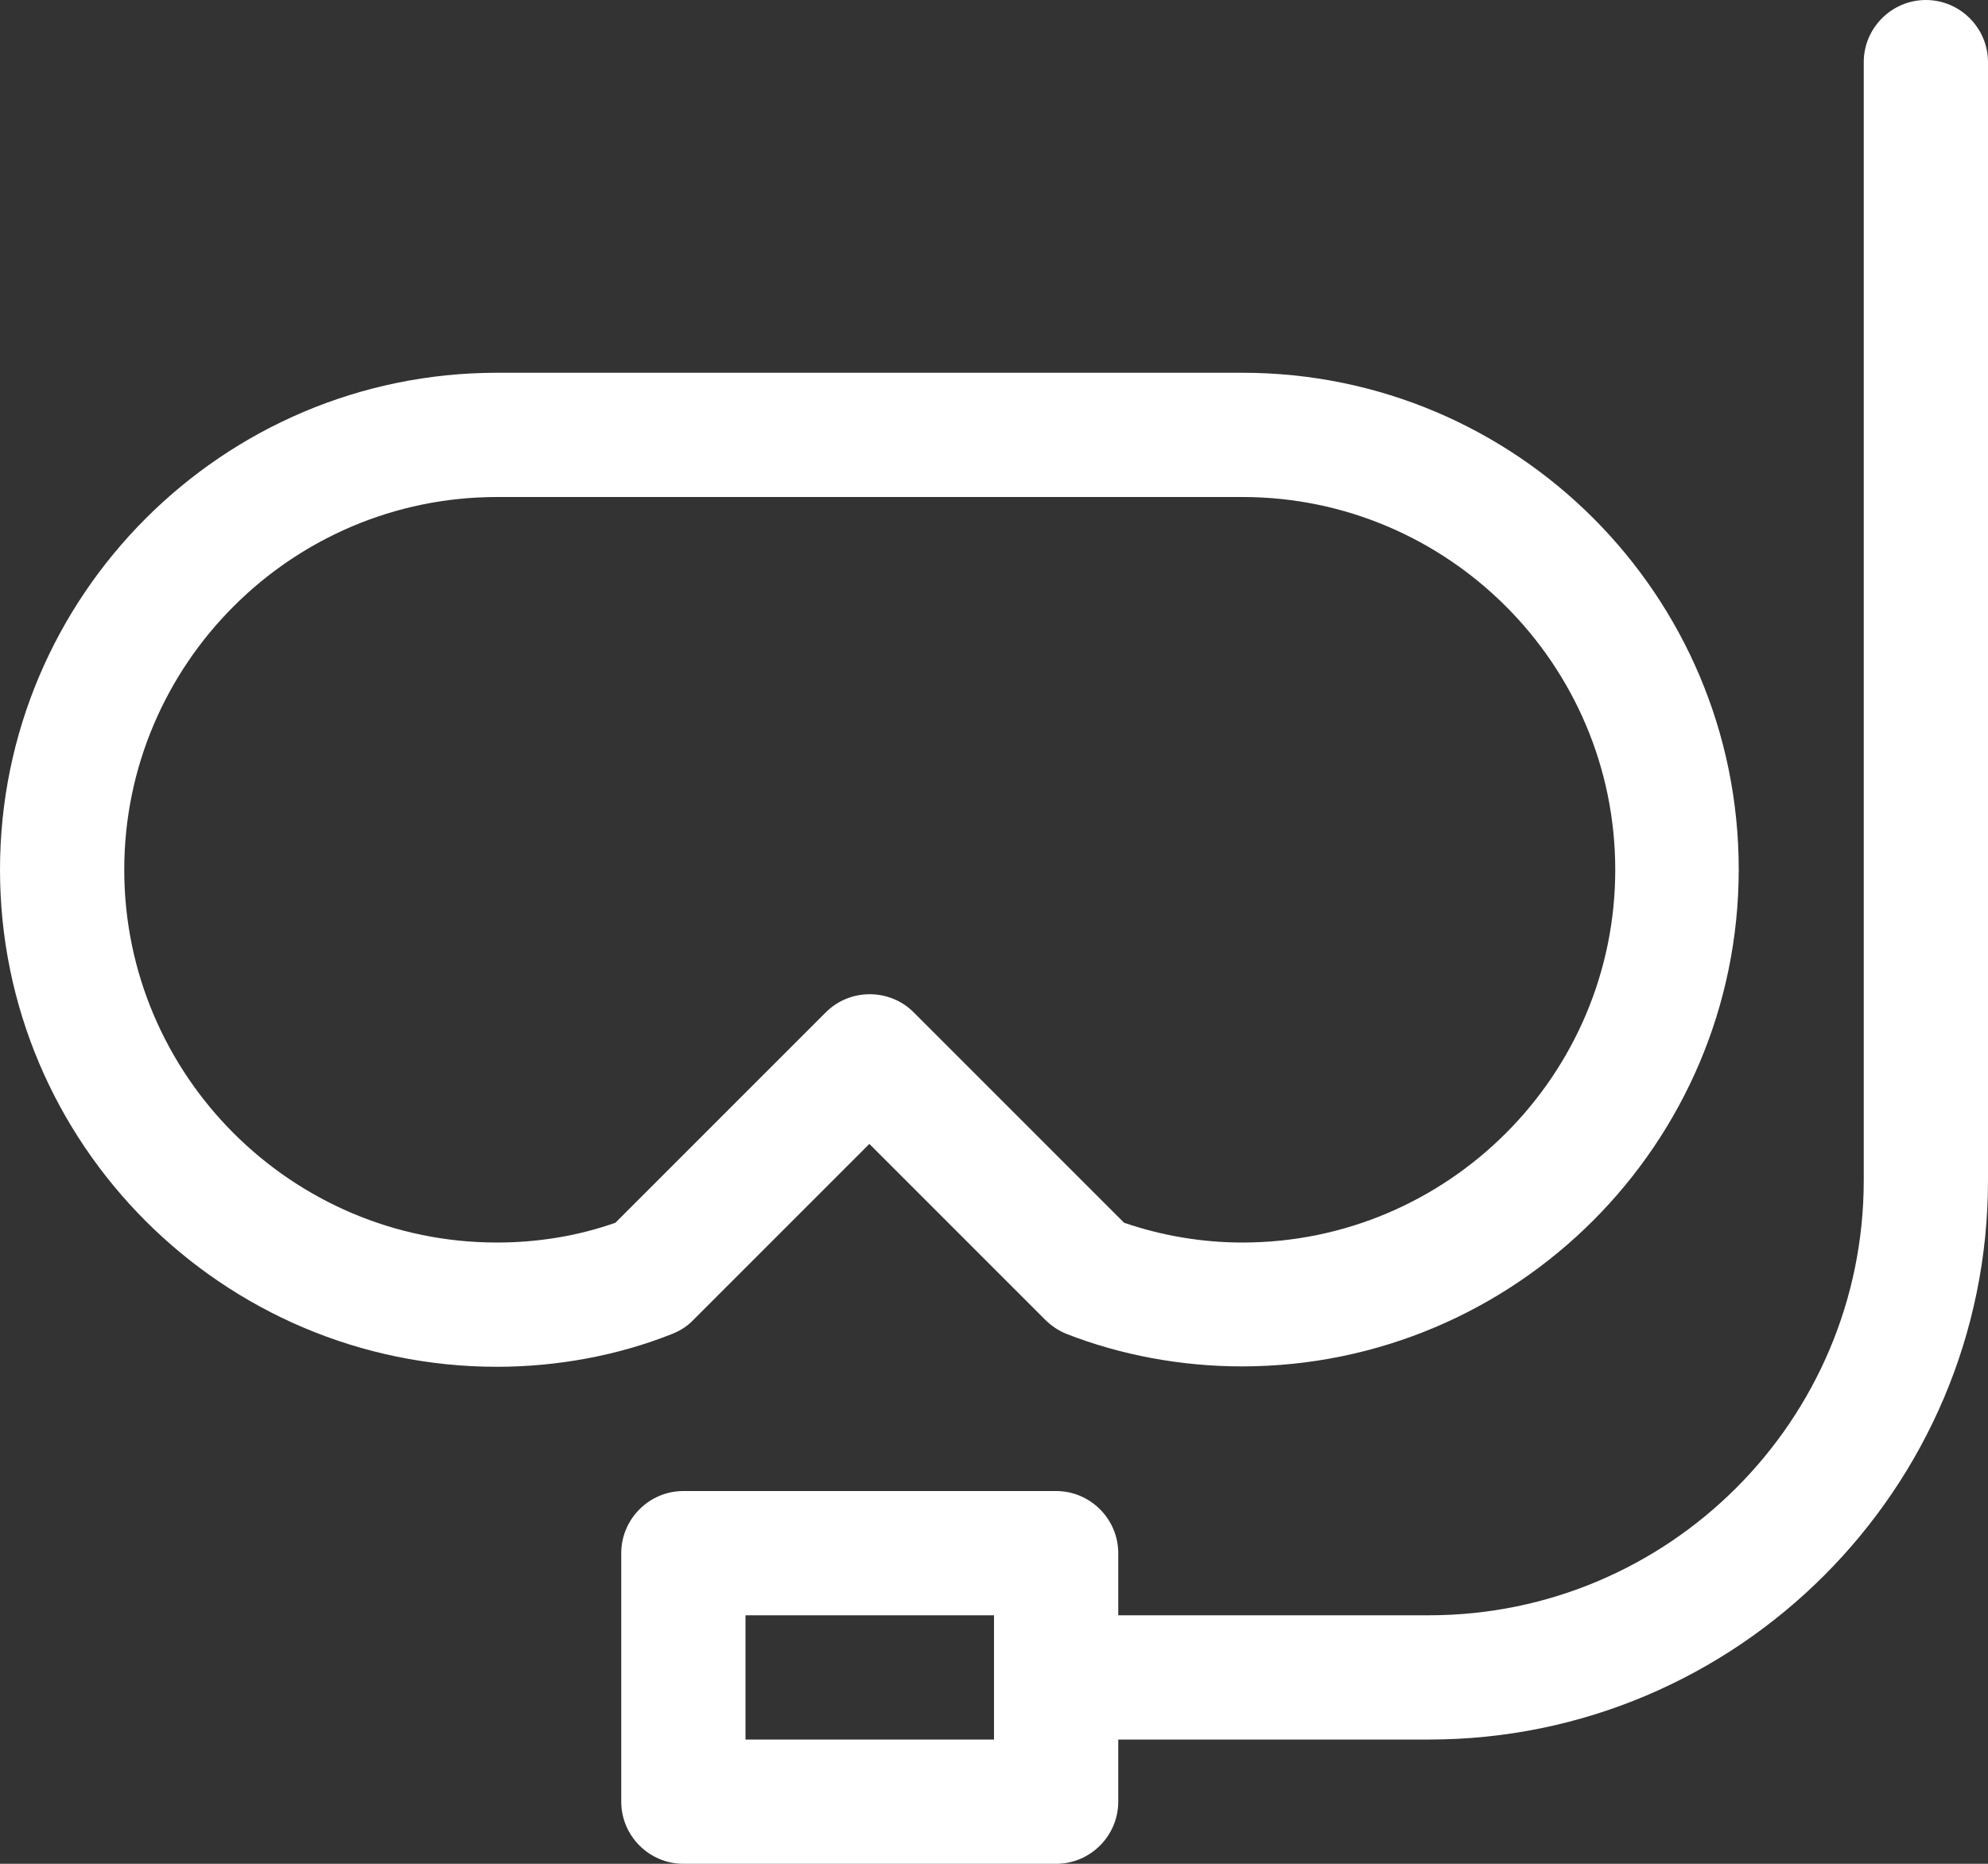
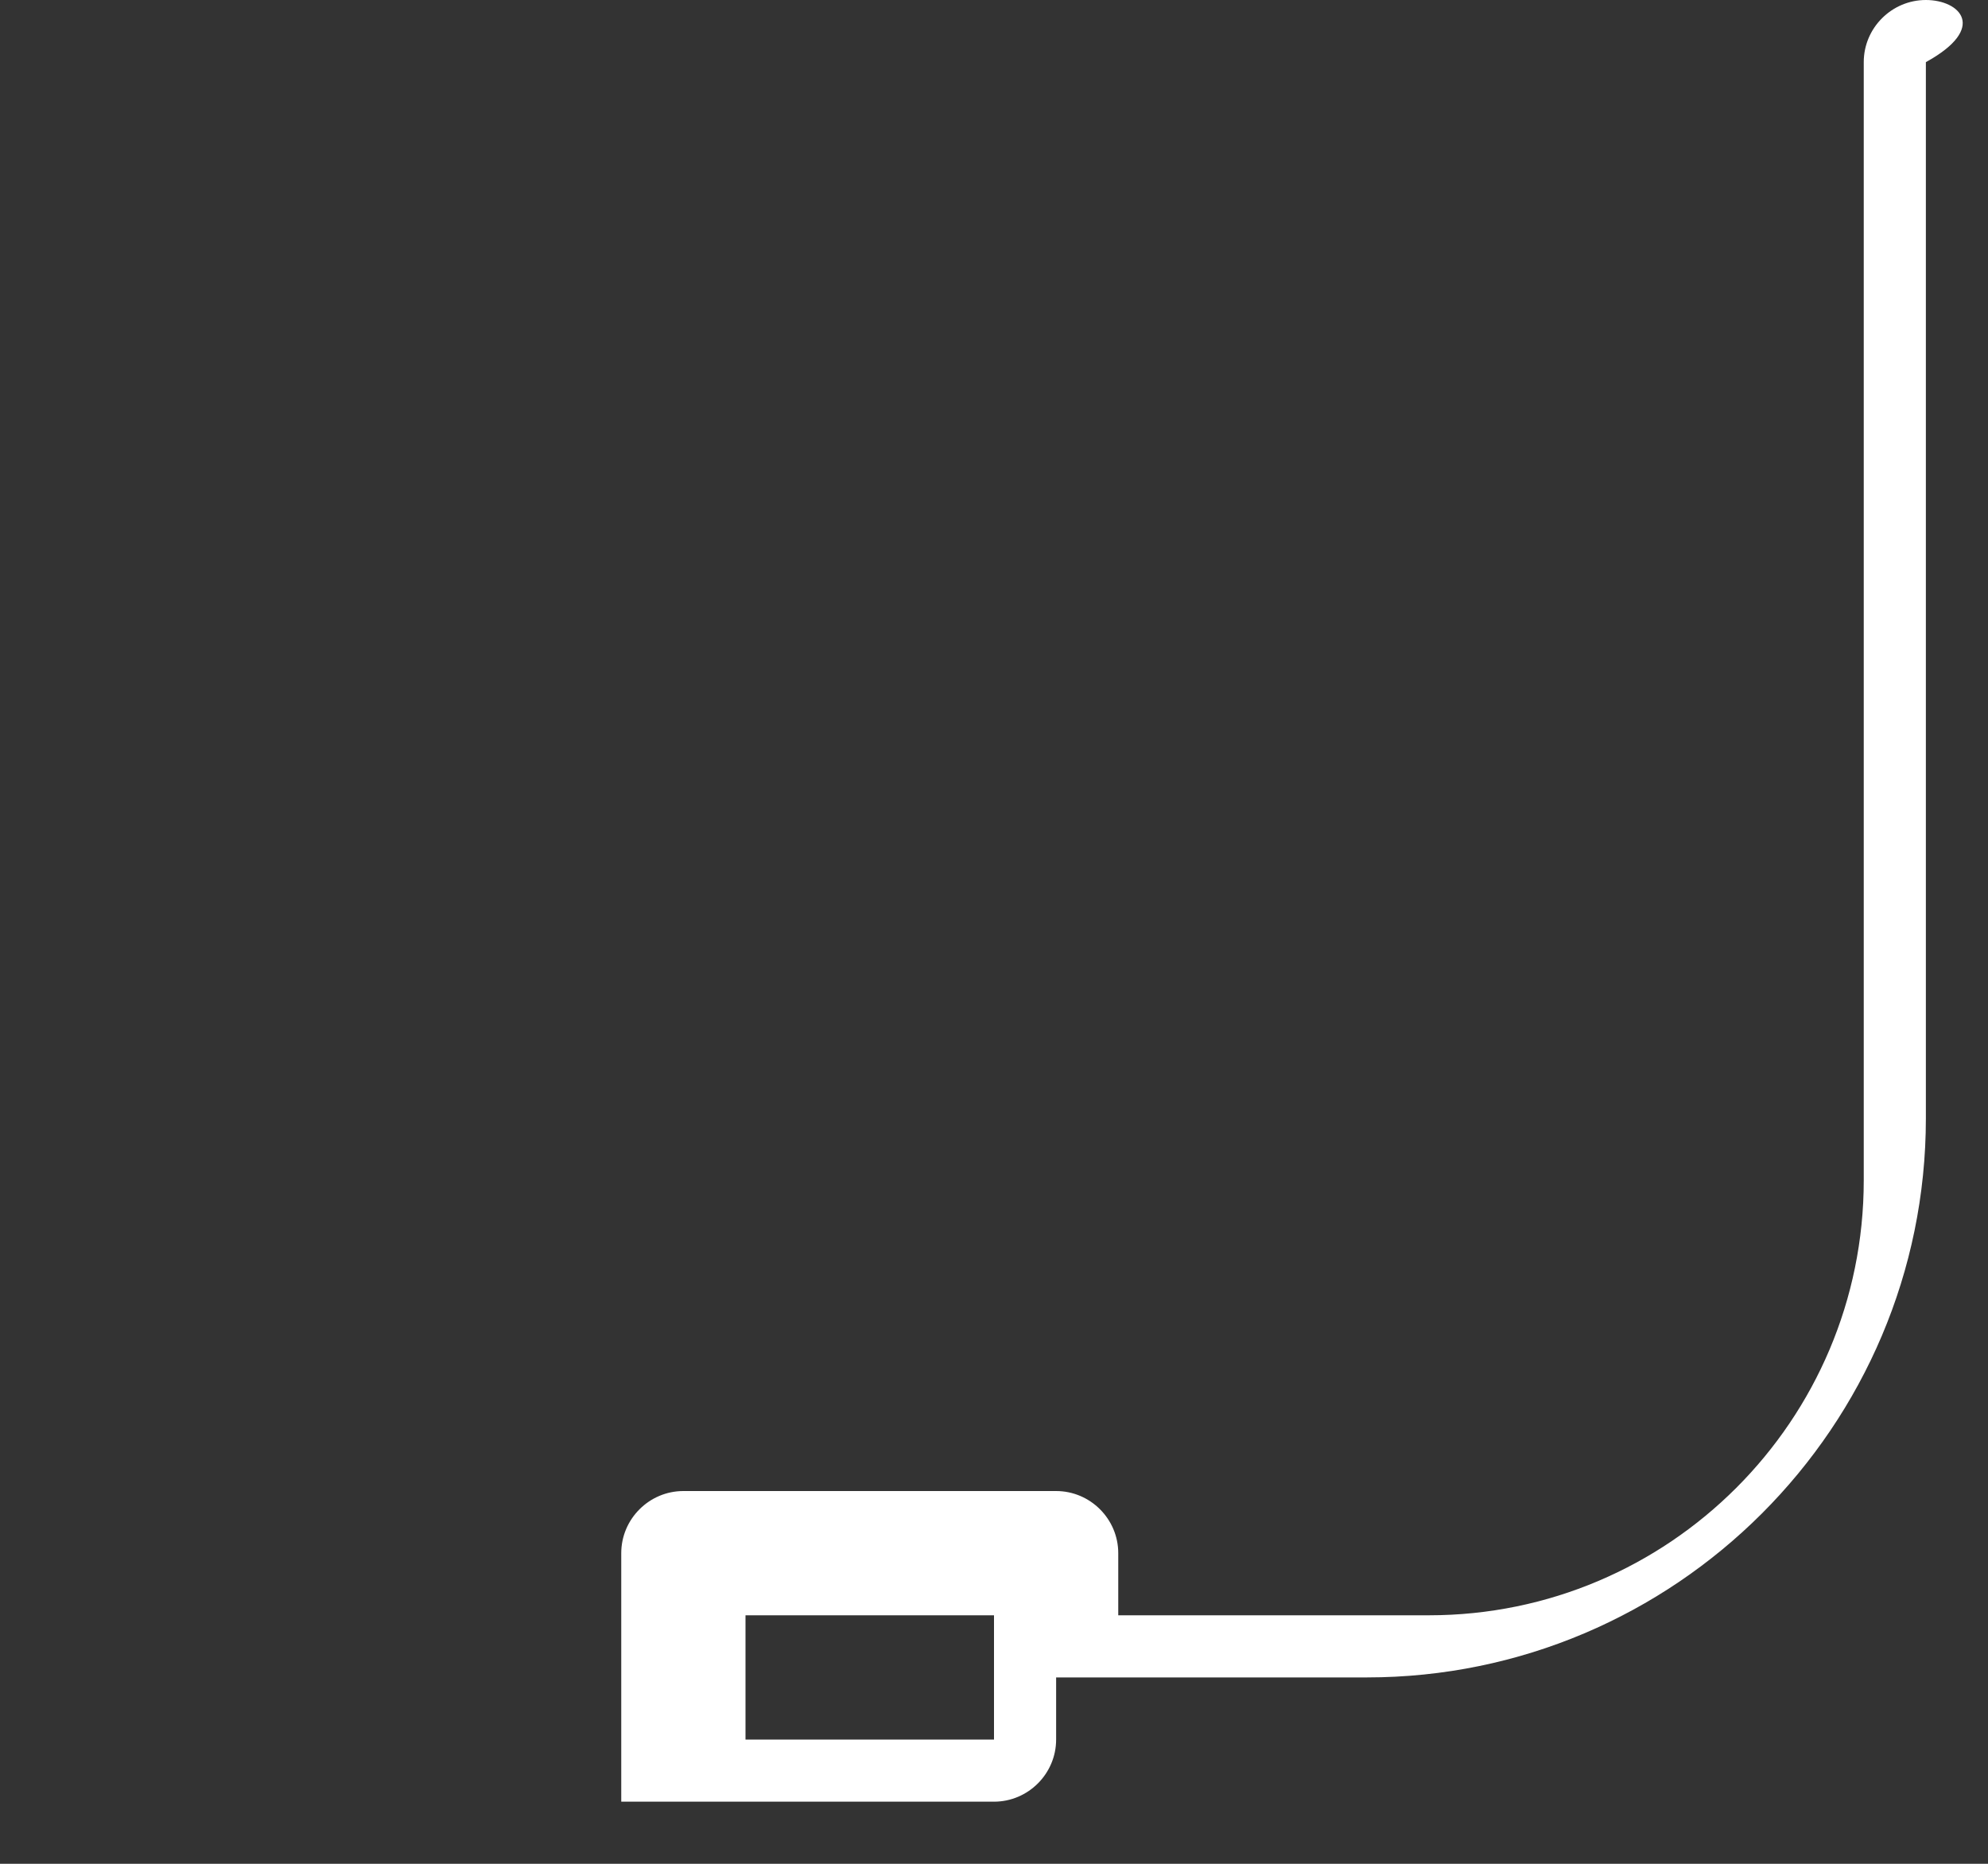
<svg xmlns="http://www.w3.org/2000/svg" version="1.1" id="Capa_1" x="0px" y="0px" viewBox="0 0 512 480" style="enable-background:new 0 0 512 480;" xml:space="preserve">
  <rect x="0" y="0" width="512" height="480" fill="#333333" stroke="none" />
  <style type="text/css">
	.st0{fill:#FFFFFF;}
</style>
  <g>
    <g>
-       <path class="st0" d="M496,0c-8.8,0-16,7.2-16,16v288c0,61.8-50.2,112-112,112h-80v-16c0-8.8-7.2-16-16-16h-96c-8.8,0-16,7.2-16,16    v64c0,8.8,7.2,16,16,16h96c8.8,0,16-7.2,16-16v-16h80c79.4,0,144-64.6,144-144V16C512,7.2,504.8,0,496,0z M256,448h-64v-32h64V448    z" />
+       <path class="st0" d="M496,0c-8.8,0-16,7.2-16,16v288c0,61.8-50.2,112-112,112h-80v-16c0-8.8-7.2-16-16-16h-96c-8.8,0-16,7.2-16,16    v64h96c8.8,0,16-7.2,16-16v-16h80c79.4,0,144-64.6,144-144V16C512,7.2,504.8,0,496,0z M256,448h-64v-32h64V448    z" />
    </g>
  </g>
  <g>
    <g>
-       <path class="st0" d="M320,96H128C57.4,96,0,153.4,0,224s57.4,128,128,128c15.5,0,31.2-2.9,45.2-8.5c2-0.8,3.9-2,5.4-3.6l45.3-45.3    l45.3,45.3c1.5,1.5,3.4,2.8,5.4,3.6c14,5.5,29.7,8.4,45.2,8.4c70.6,0,128-57.4,128-128S390.6,96,320,96z M320,320    c-10.5,0-20.9-1.8-30.5-5.1l-54.2-54.2c-6.2-6.2-16.4-6.2-22.6,0l-54.2,54.2c-9.6,3.4-20,5.1-30.5,5.1c-52.9,0-96-43.1-96-96    s43.1-96,96-96h192c52.9,0,96,43.1,96,96S372.9,320,320,320z" />
-     </g>
+       </g>
  </g>
</svg>